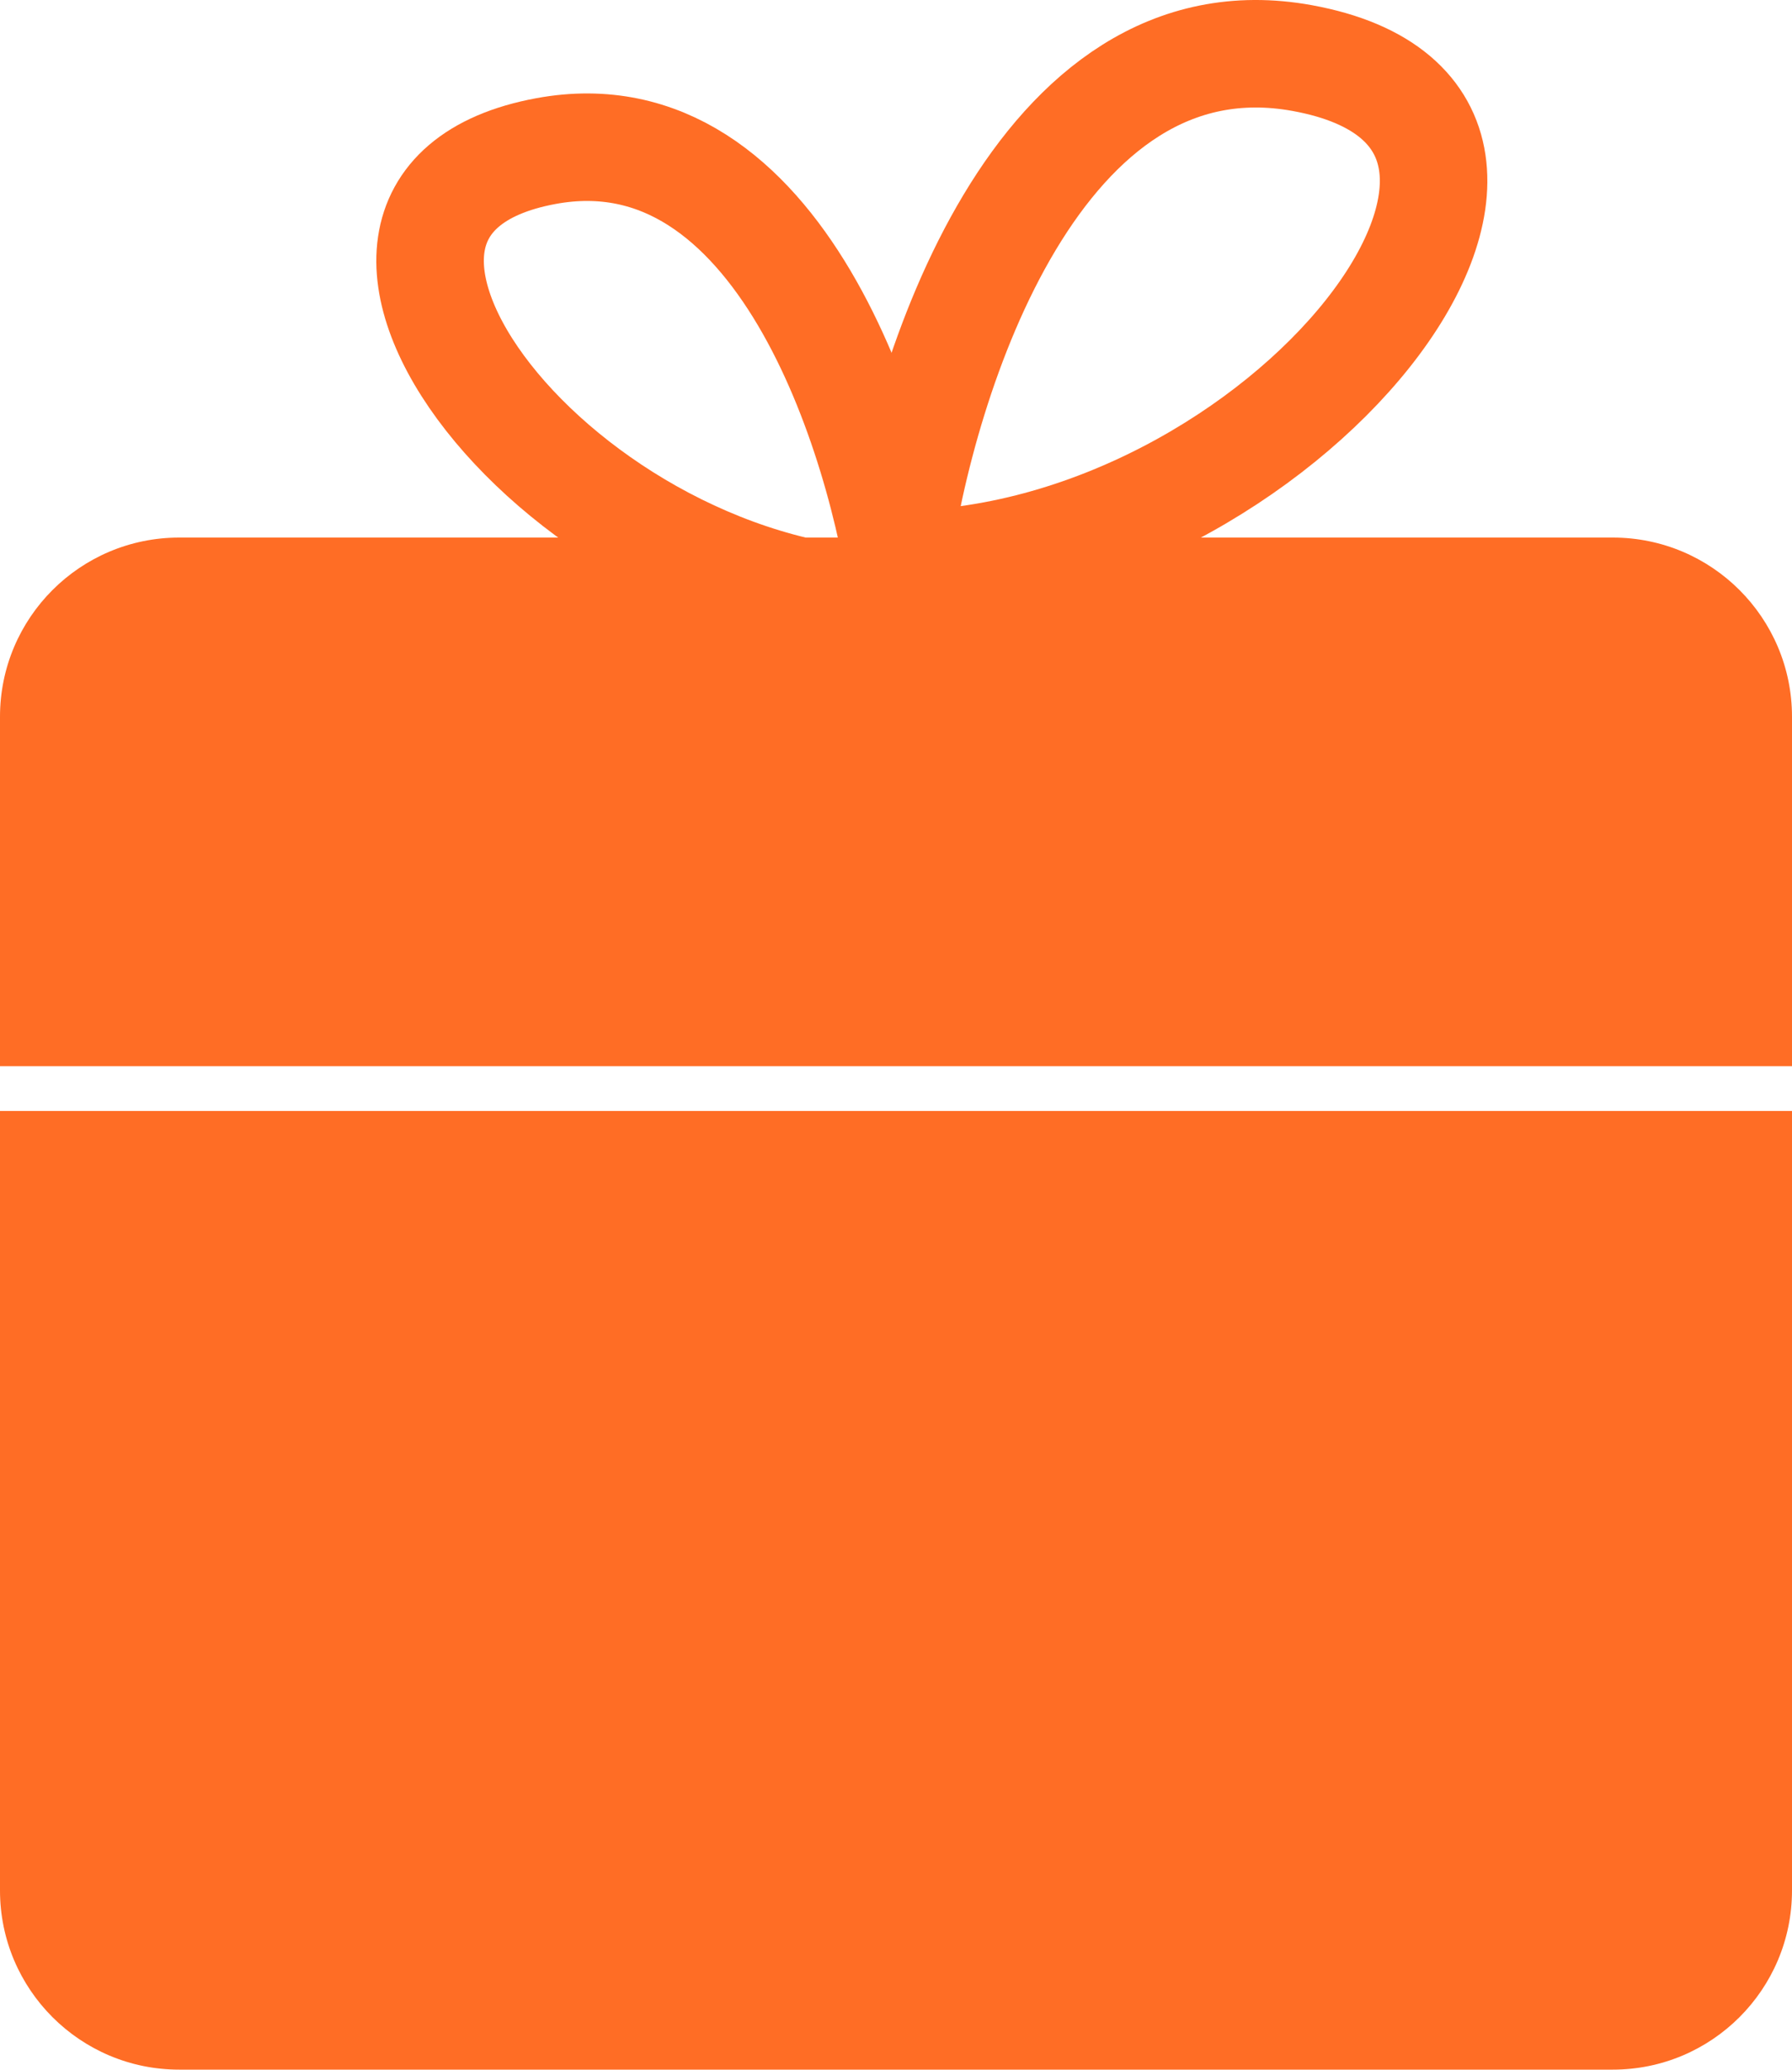
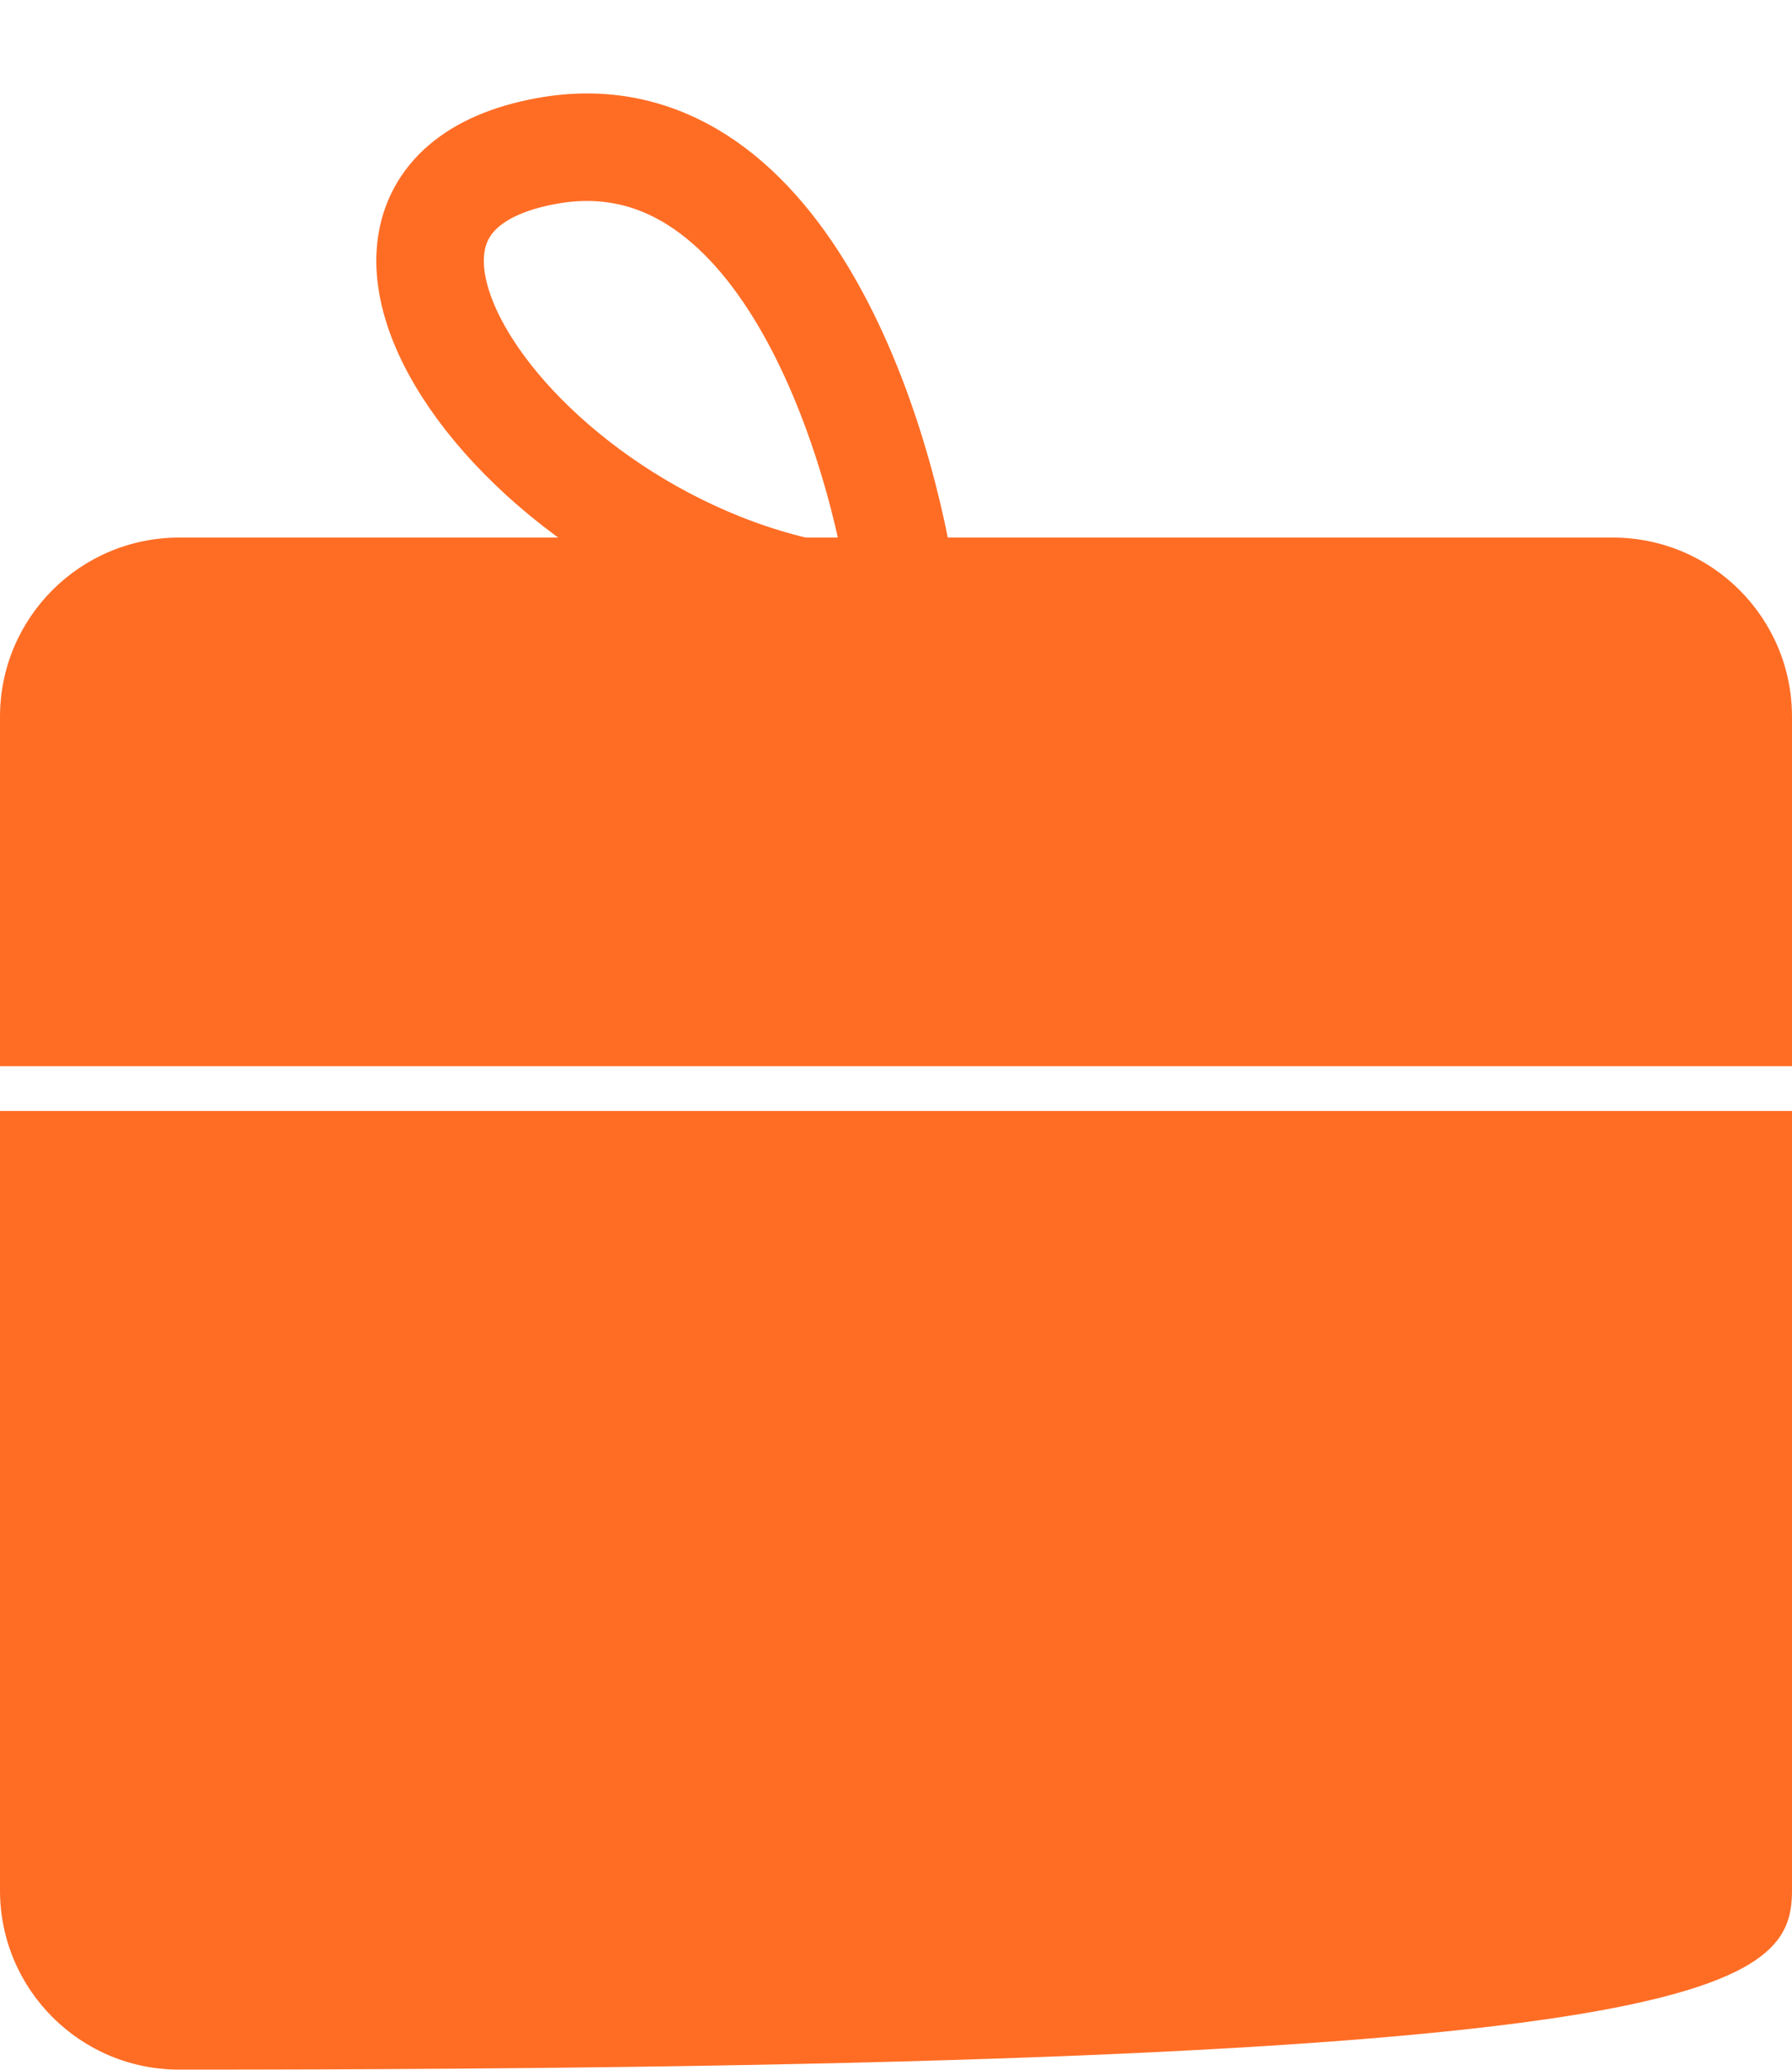
<svg xmlns="http://www.w3.org/2000/svg" width="200" height="231" viewBox="0 0 200 231" fill="none">
-   <path d="M100 63C102.834 41.922 115.868 1.111 145.338 6.482C182.175 13.197 143.071 63 100 63Z" stroke="#FF6D25" stroke-width="12" />
  <path d="M100.936 67.362C98.436 48.529 86.936 12.062 60.935 16.862C28.436 22.862 62.935 67.362 100.936 67.362Z" stroke="#FF6D25" stroke-width="12" />
-   <path fill-rule="evenodd" clip-rule="evenodd" d="M20 60C8.954 60 0 68.954 0 80V119H200V80C200 68.954 191.046 60 180 60H20ZM200 124H0V211C0 222.046 8.954 231 20 231H180C191.046 231 200 222.046 200 211V124Z" fill="#FF6D25" />
+   <path fill-rule="evenodd" clip-rule="evenodd" d="M20 60C8.954 60 0 68.954 0 80V119H200V80C200 68.954 191.046 60 180 60H20ZM200 124H0V211C0 222.046 8.954 231 20 231C191.046 231 200 222.046 200 211V124Z" fill="#FF6D25" />
</svg>